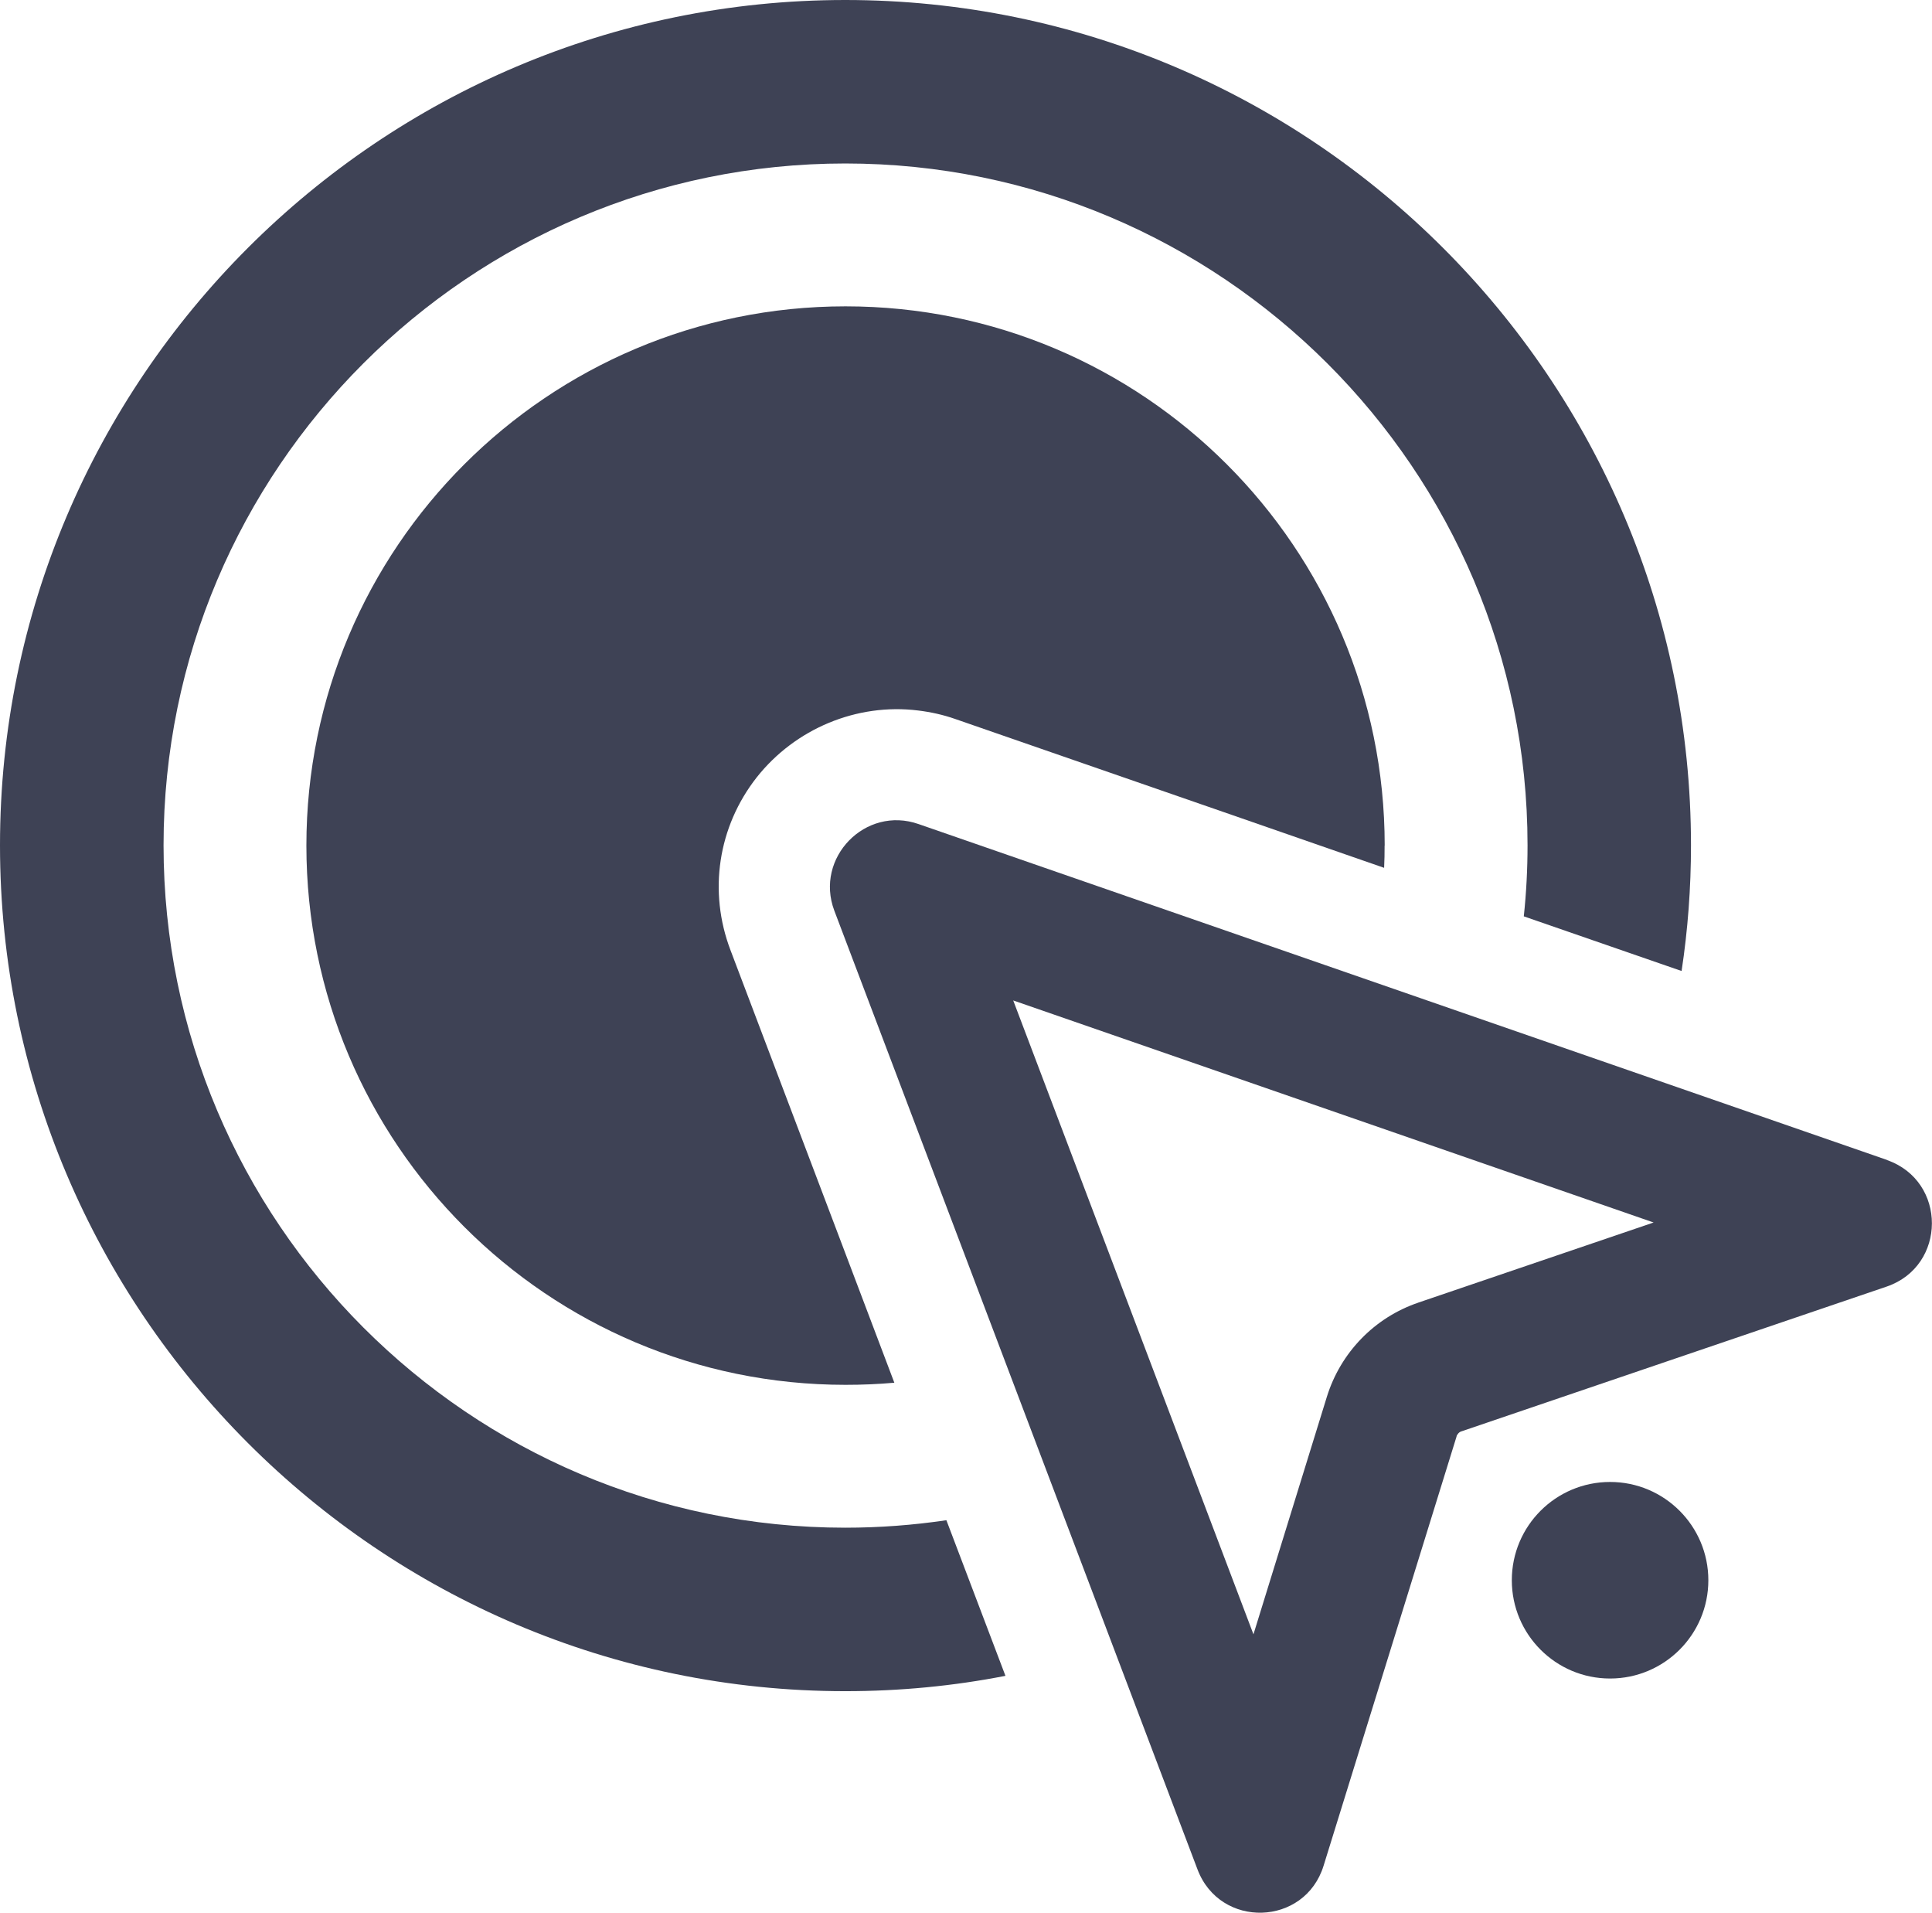
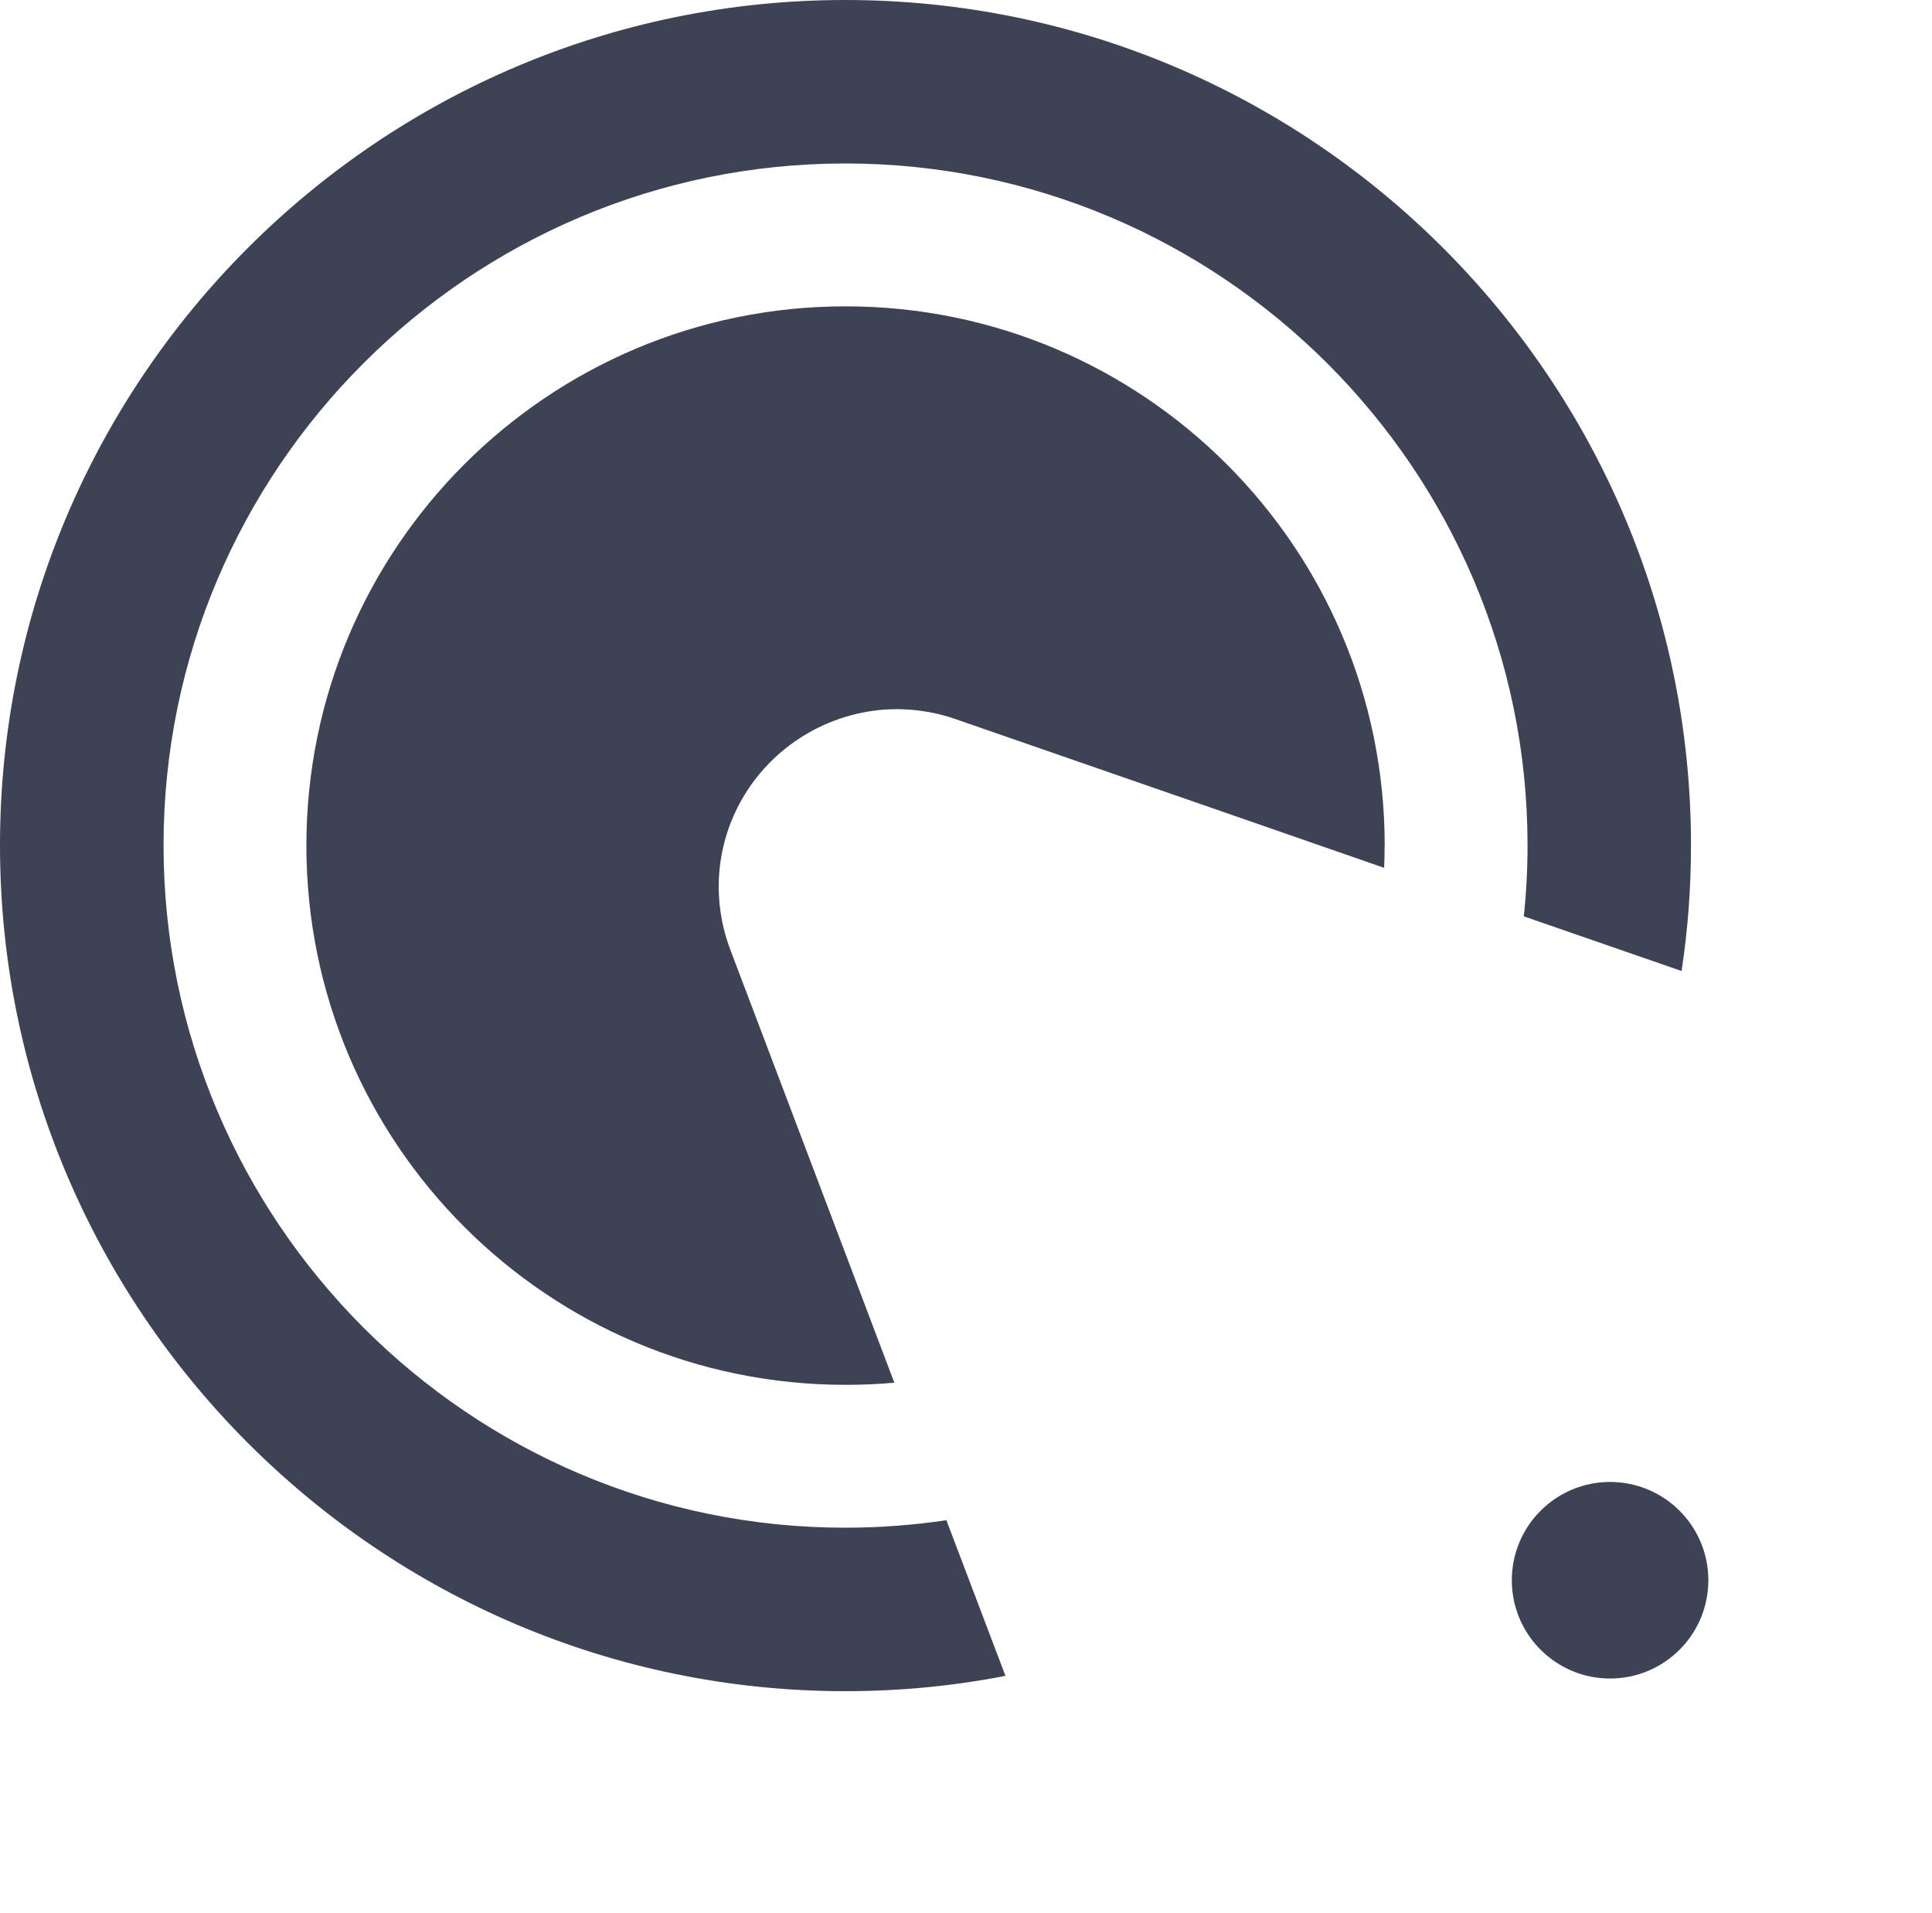
<svg xmlns="http://www.w3.org/2000/svg" id="Capa_2" data-name="Capa 2" viewBox="0 0 201.53 199.49">
  <defs>
    <style>      .cls-1 {        fill: #3e4255;        stroke-width: 0px;      }    </style>
  </defs>
  <g id="Capa_1-2" data-name="Capa 1">
    <g>
      <path class="cls-1" d="M88.17,0C39.56,0,0,39.56,0,88.16s39.56,88.22,88.17,88.22c5.71,0,11.29-.54,16.71-1.6l-6.16-16.23c-3.45.51-6.97.78-10.55.78-39.21,0-71.11-31.93-71.11-71.17S48.96,17.05,88.17,17.05s71.17,31.91,71.17,71.11c0,2.5-.13,4.98-.39,7.41l16.46,5.7c.65-4.29.98-8.66.98-13.11C176.39,39.56,136.83,0,88.17,0Z" />
      <path class="cls-1" d="M144.43,88.18c0,.78-.01,1.56-.05,2.33l-15.8-5.49-28.93-10.03c-1.28-.45-2.57-.73-3.88-.89-6.38-.79-12.82,1.89-16.84,6.98-4.04,5.15-5.06,11.9-2.73,18.02l11.21,29.58,5.88,15.53c-1.68.15-3.38.22-5.09.22-31.06,0-56.24-25.18-56.24-56.24s25.19-56.24,56.24-56.24,56.24,25.17,56.24,56.24Z" />
-       <path class="cls-1" d="M196.85,120.98l-101.02-35.03c-5.56-1.96-10.88,3.52-8.8,9.03l37.88,99.98c2.35,6.23,11.21,5.96,13.16-.39l13.86-44.73c.01-.13.1-.24.2-.36.12-.12.21-.17.35-.21l44.33-15.09c6.26-2.15,6.29-11,.03-13.19ZM147.94,135.86c-4.56,1.55-8.1,5.2-9.53,9.81l-7.66,24.78-25.06-66.11,66.8,23.16-24.56,8.36Z" />
      <circle class="cls-1" cx="167.95" cy="164.81" r="10.25" />
    </g>
  </g>
</svg>